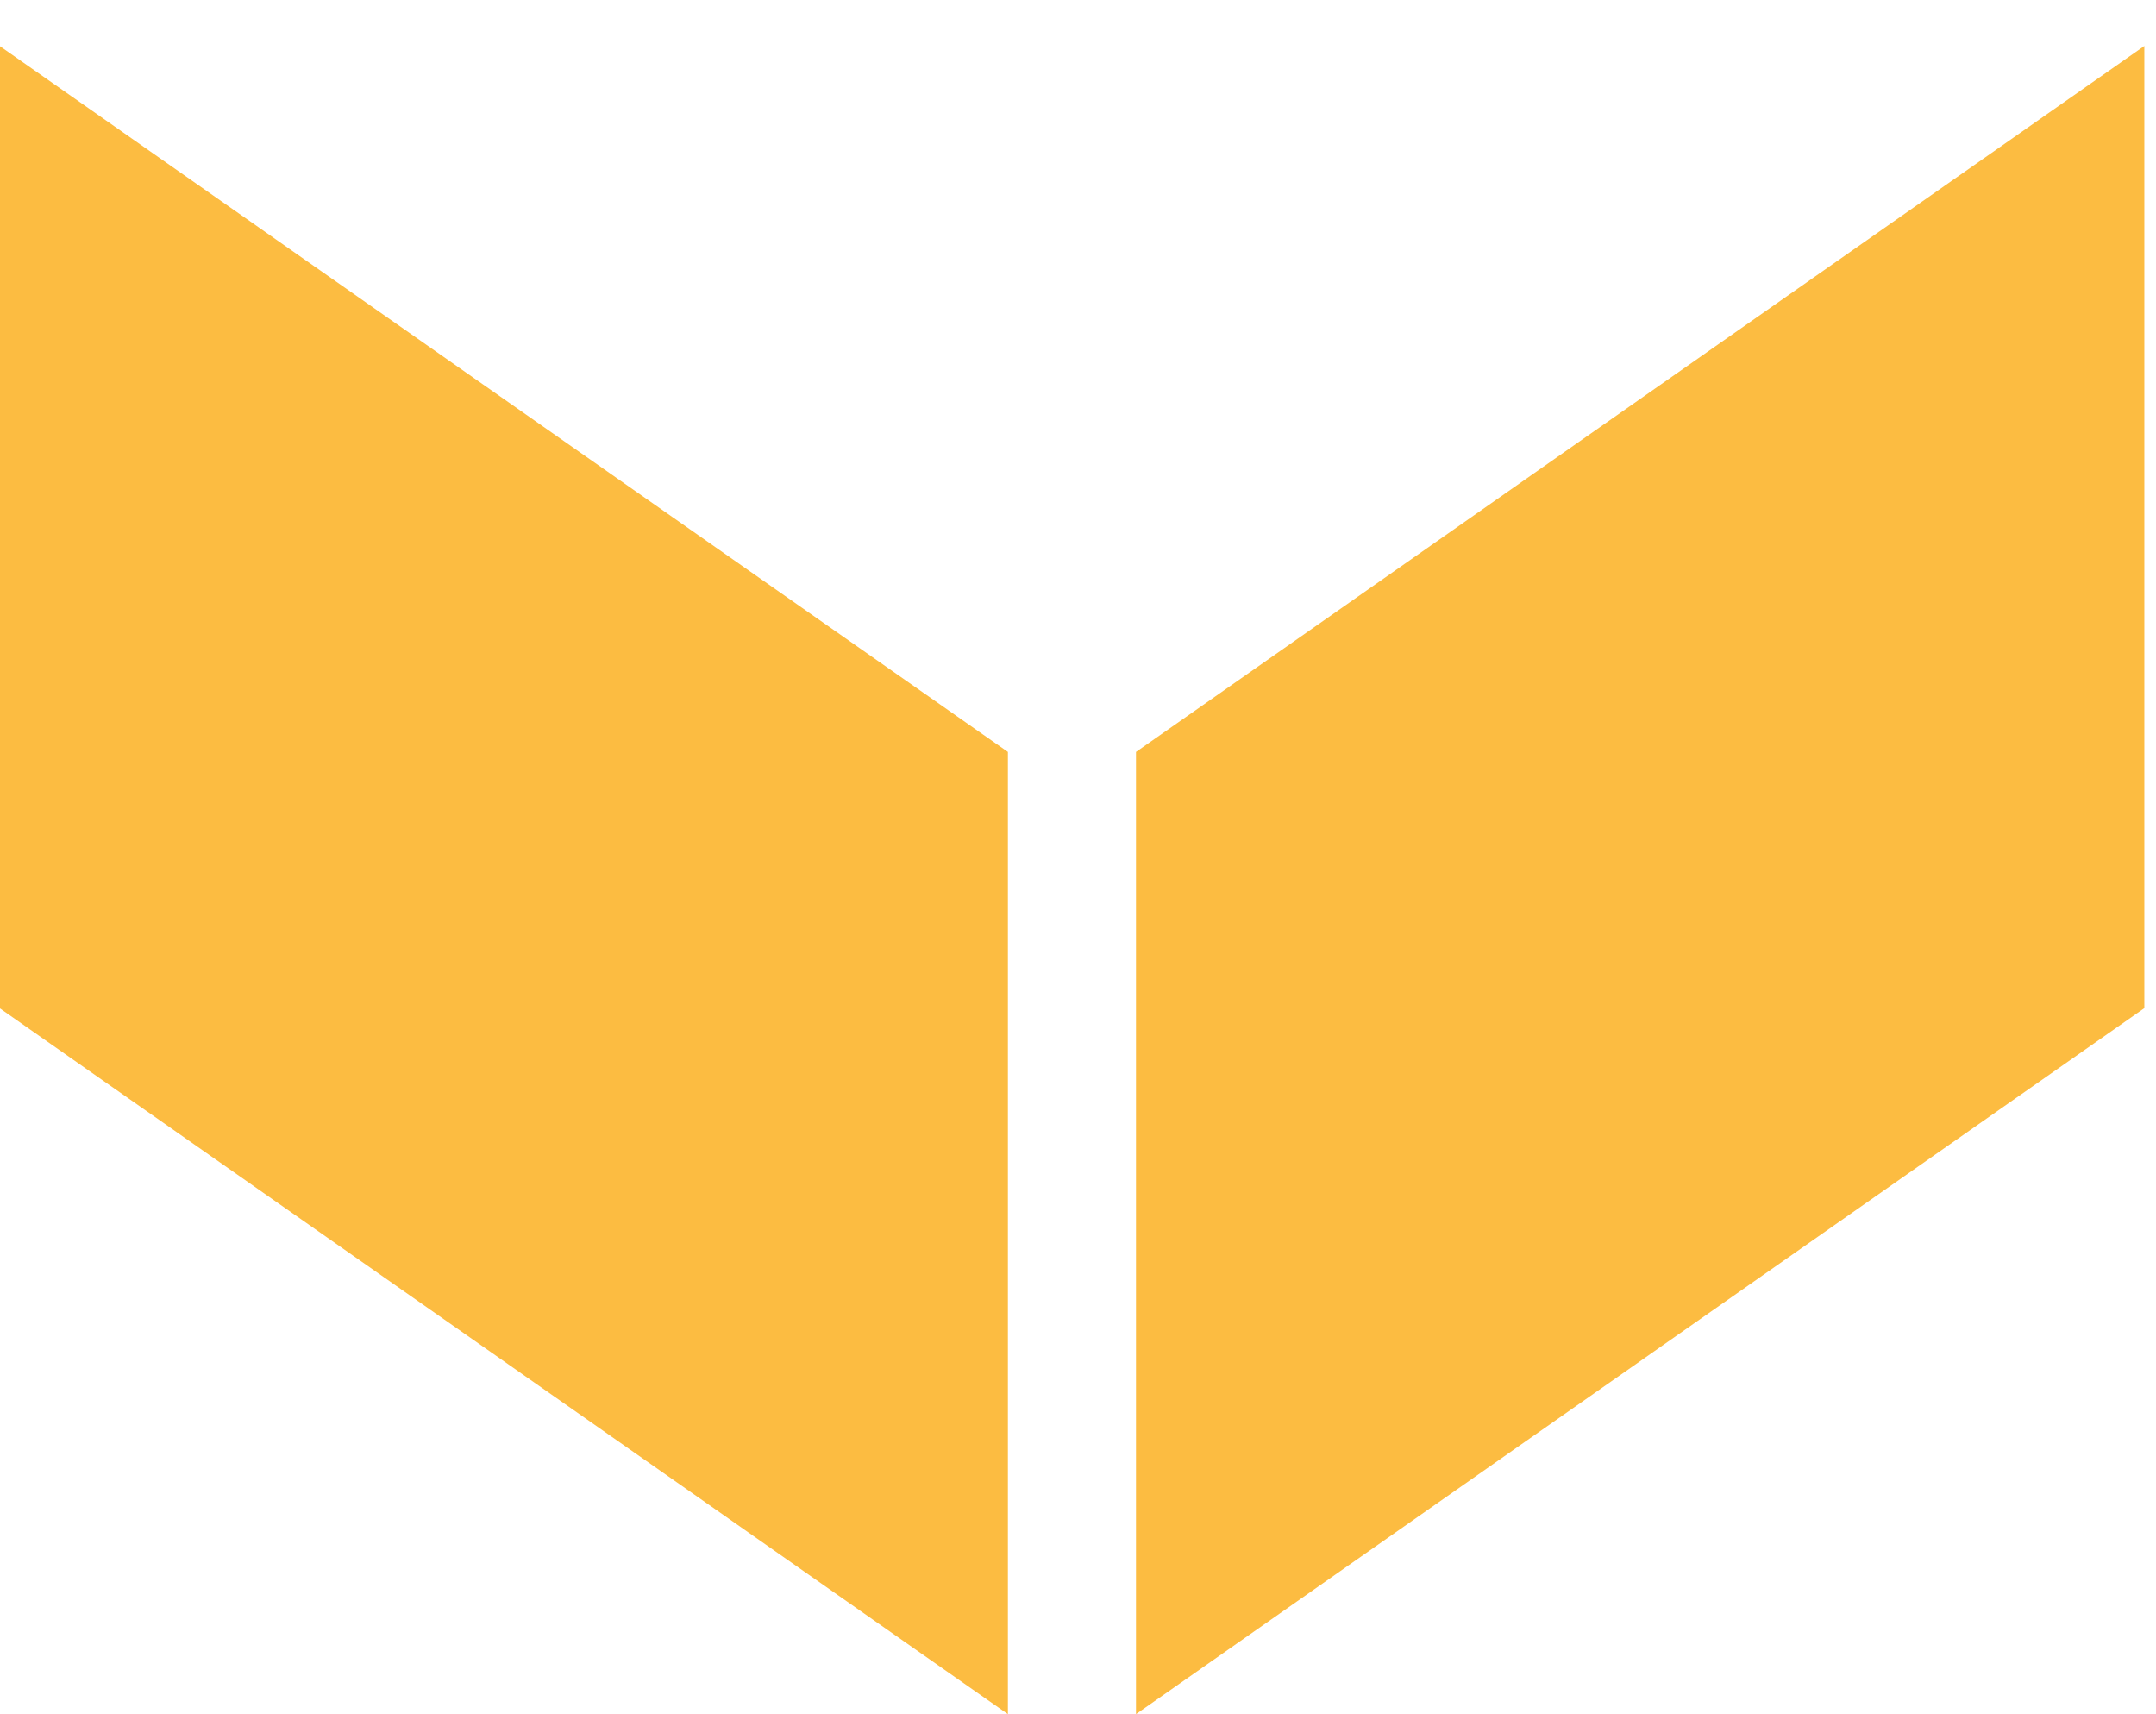
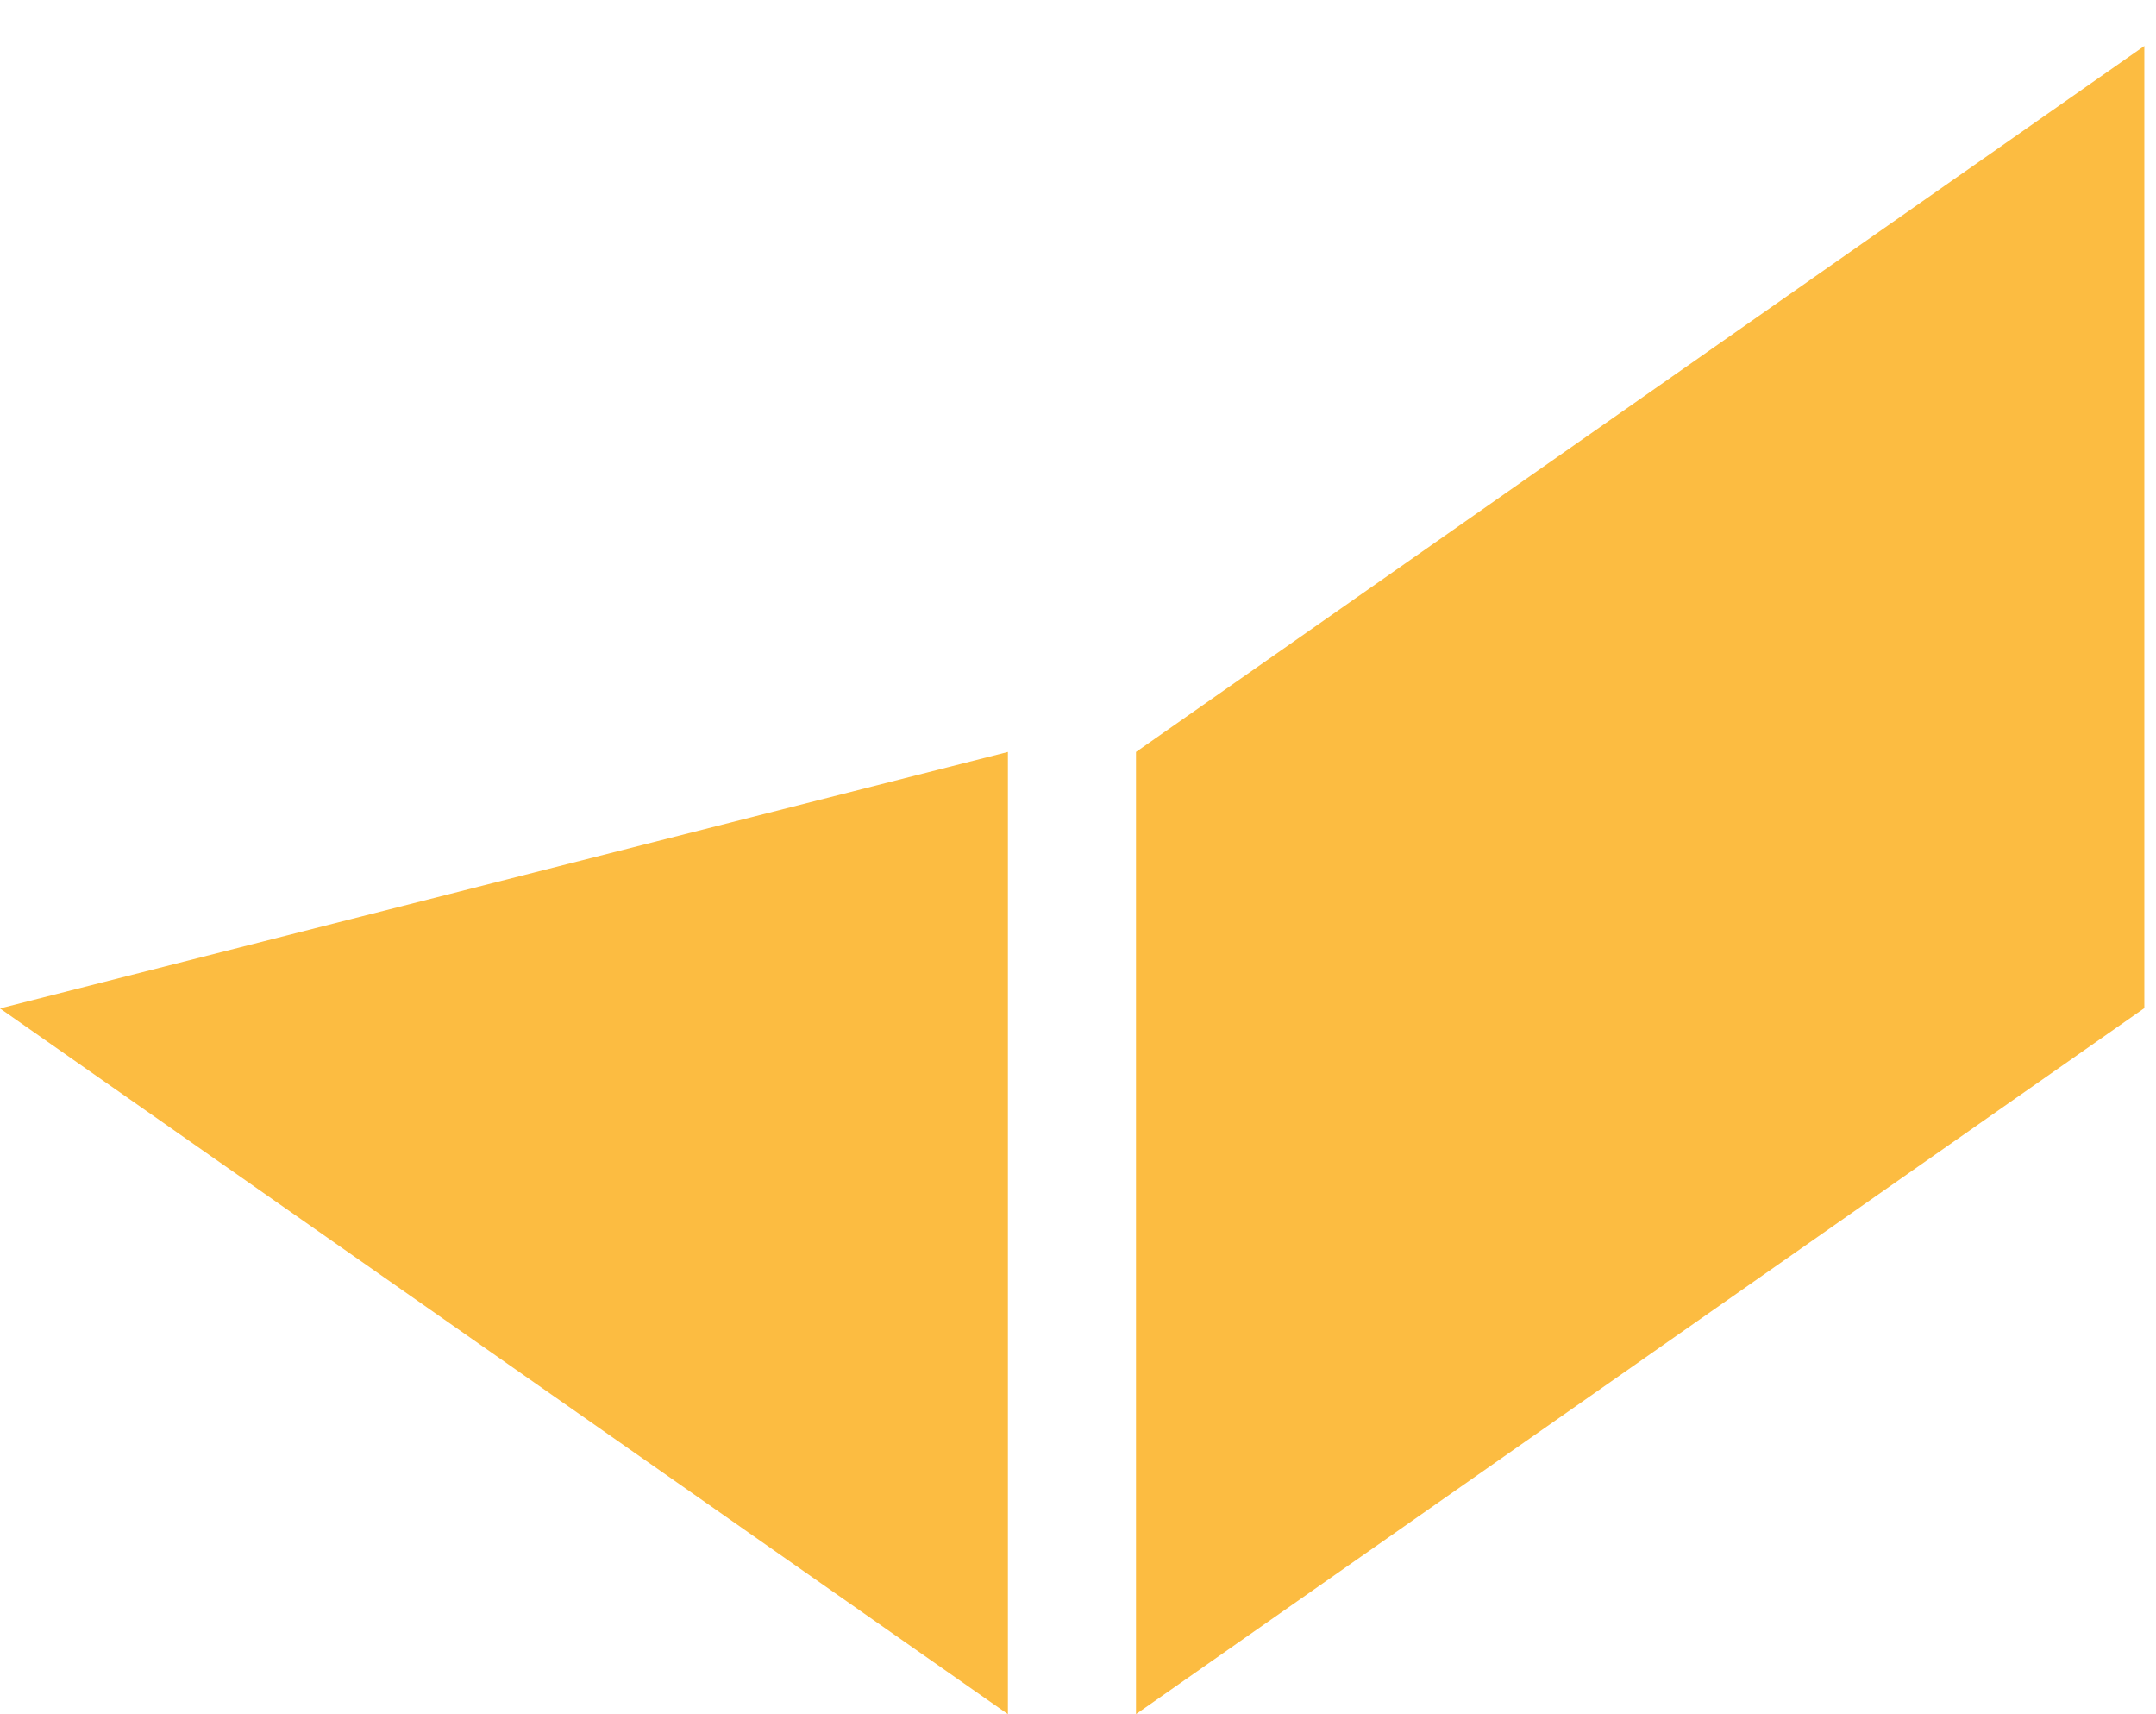
<svg xmlns="http://www.w3.org/2000/svg" width="39" height="31" viewBox="0 0 39 31" fill="none">
-   <path fill-rule="evenodd" clip-rule="evenodd" d="M-7.60837e-07 18.237L18.232 31L18.232 13.599L-2.0493e-10 0.836L-7.60837e-07 18.237ZM38.789 0.831L20.549 13.599L20.549 31L38.789 18.232L38.789 0.831Z" fill="#FCBC41" />
+   <path fill-rule="evenodd" clip-rule="evenodd" d="M-7.60837e-07 18.237L18.232 31L18.232 13.599L-7.60837e-07 18.237ZM38.789 0.831L20.549 13.599L20.549 31L38.789 18.232L38.789 0.831Z" fill="#FCBC41" />
</svg>